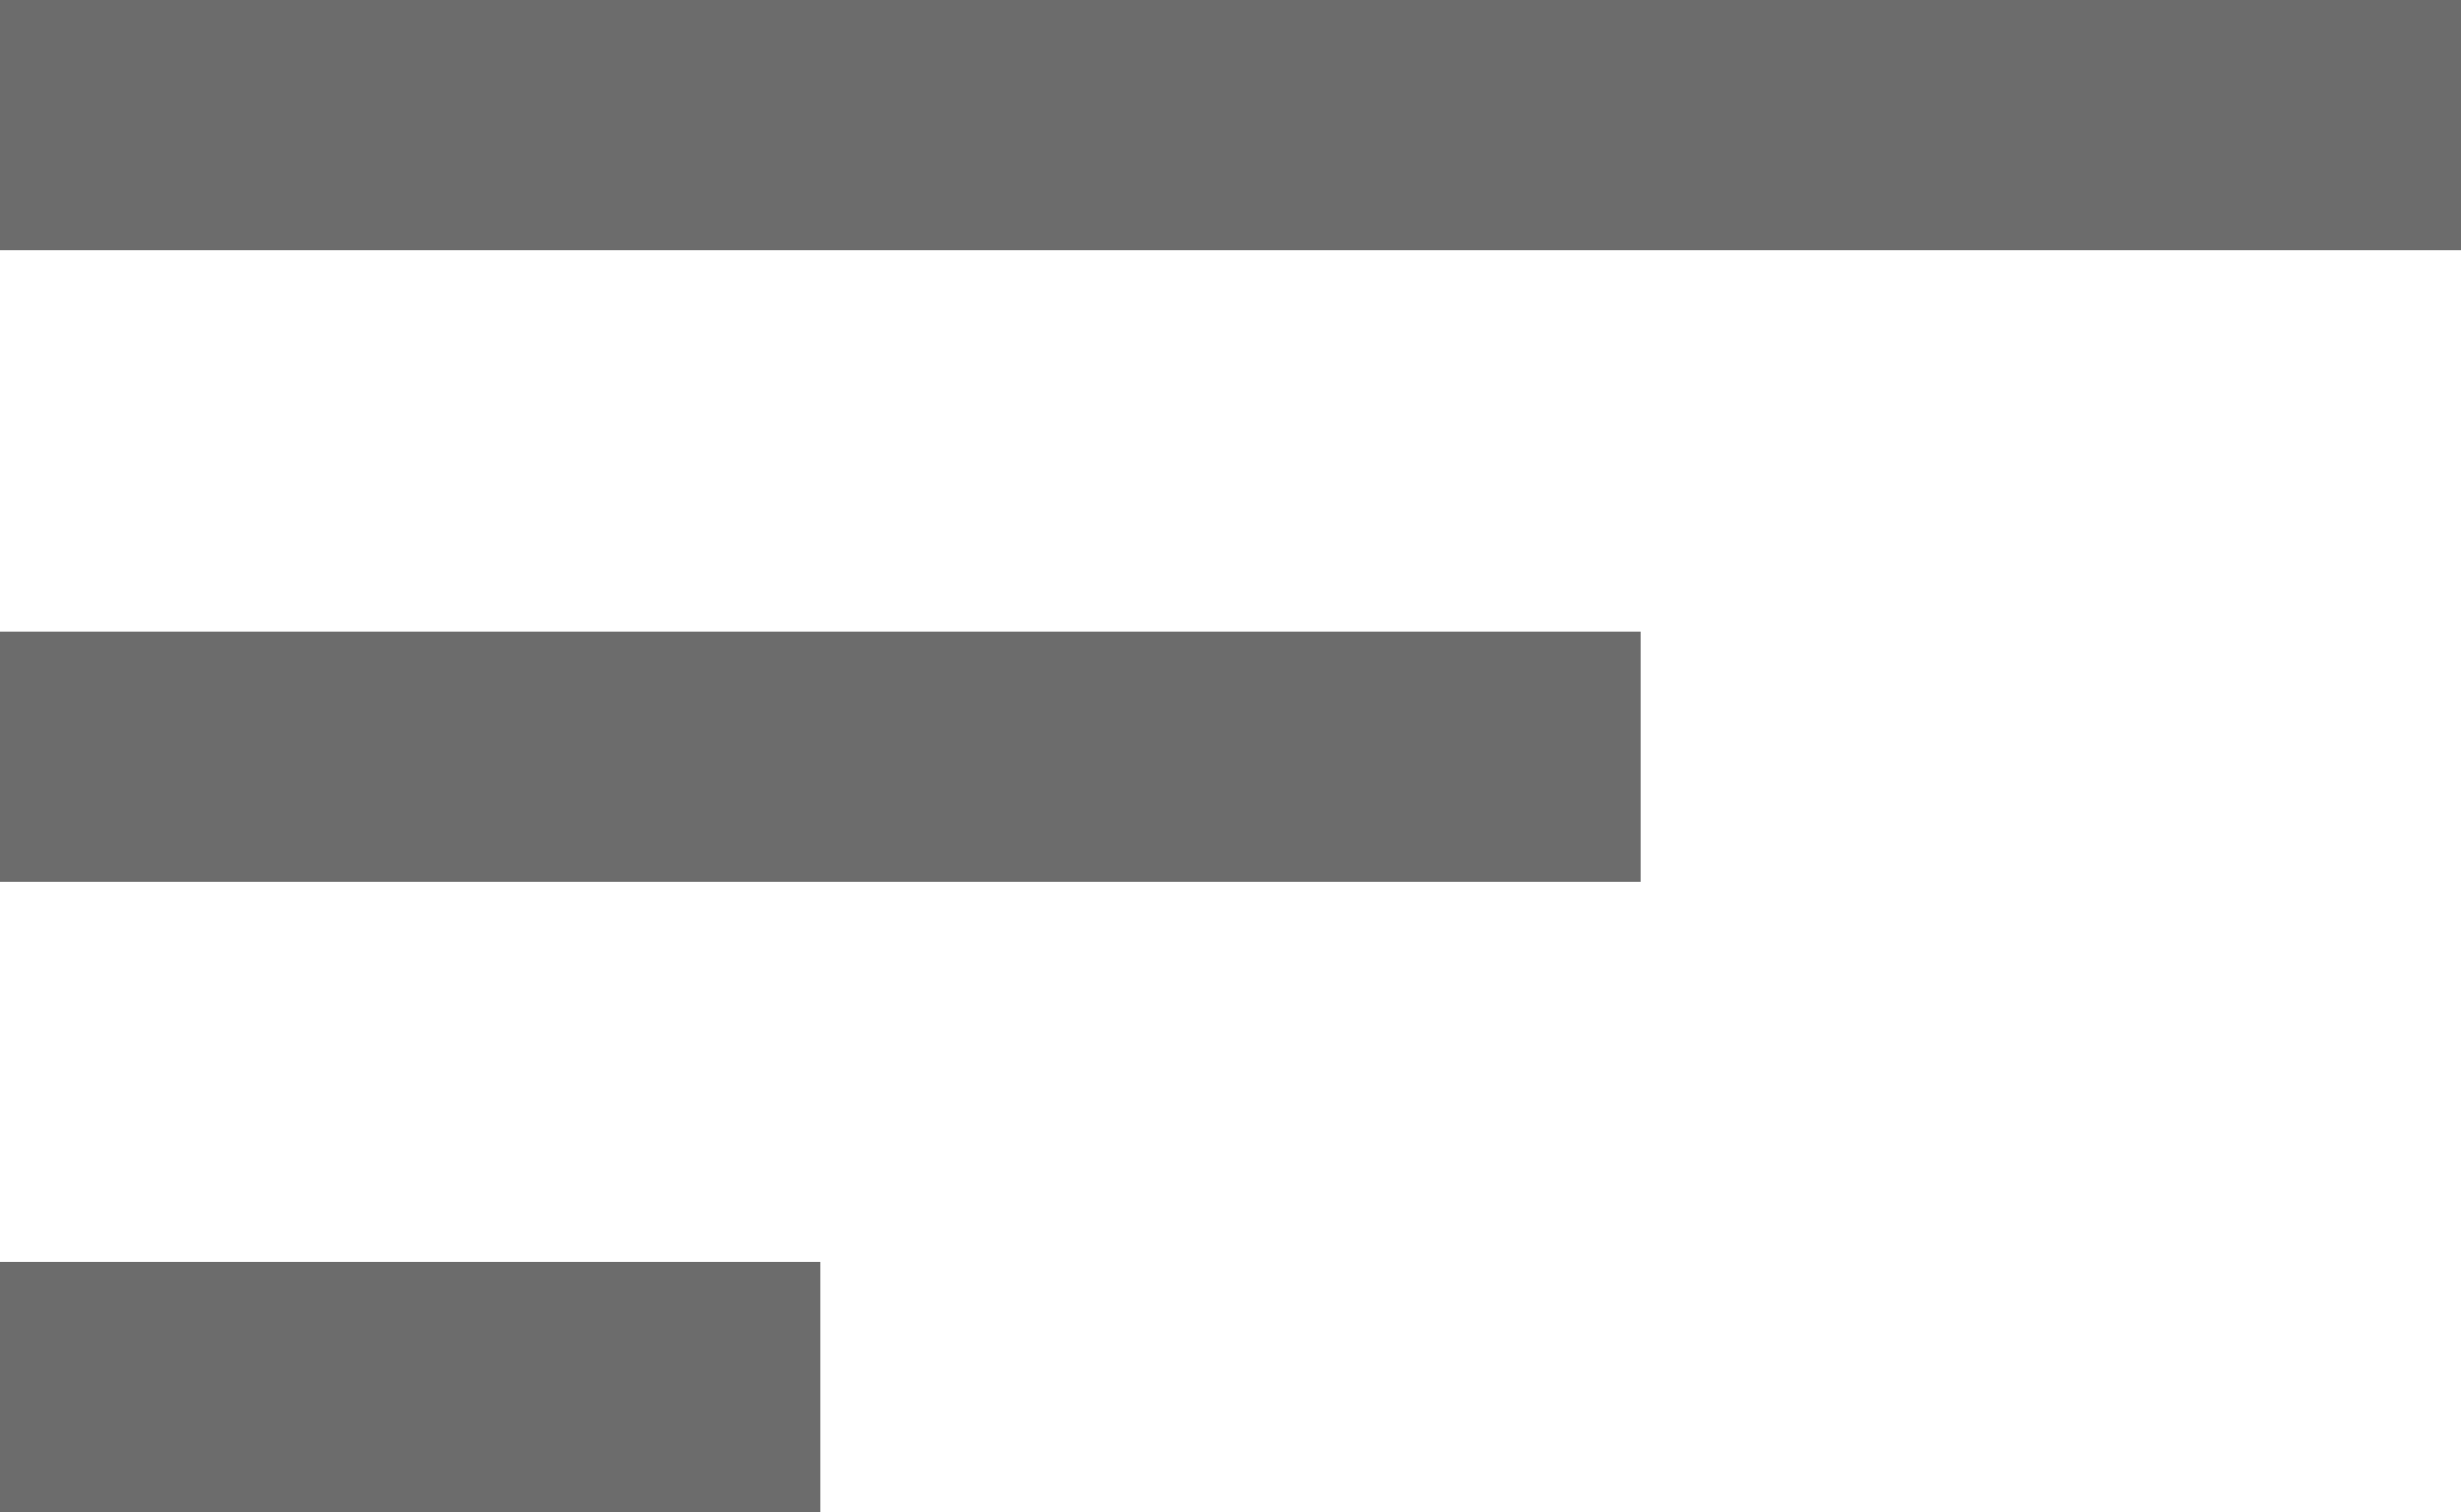
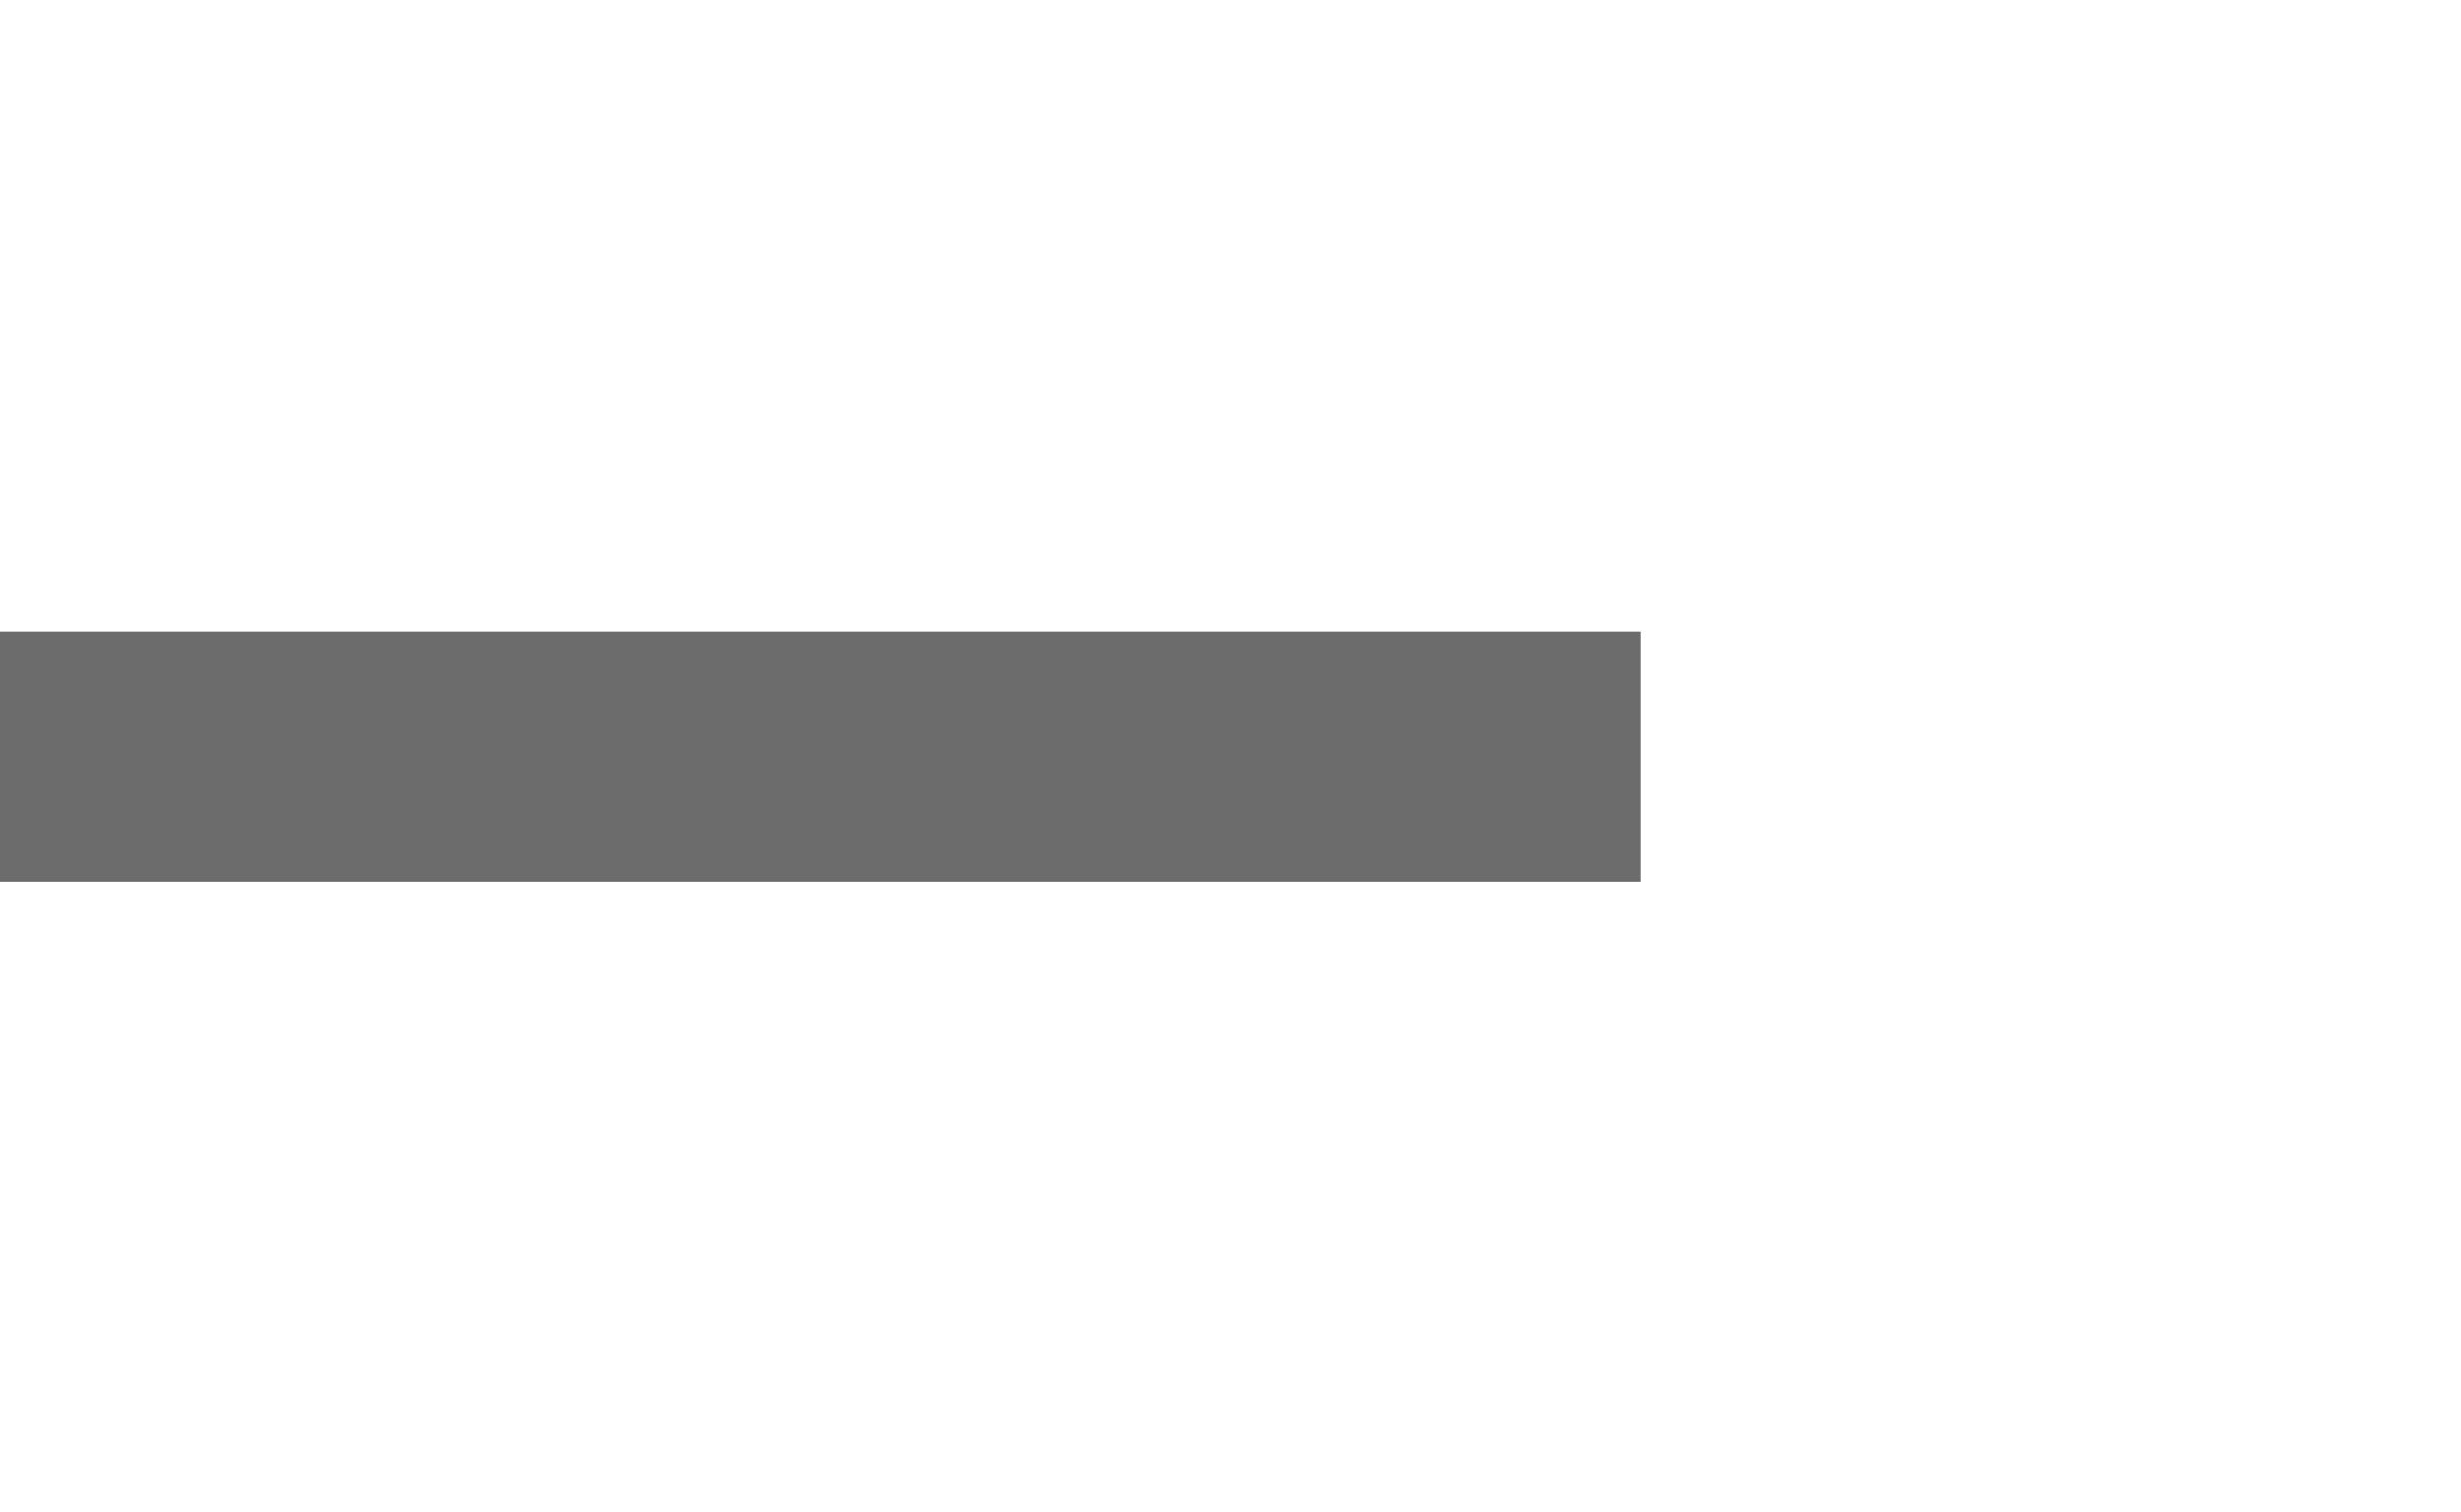
<svg xmlns="http://www.w3.org/2000/svg" id="Capa_2" data-name="Capa 2" viewBox="0 0 18 11.06">
  <defs>
    <style>
      .cls-1 {
        fill: #6c6c6c;
      }
    </style>
  </defs>
  <g id="Capa_1-2" data-name="Capa 1">
    <g>
-       <rect class="cls-1" width="18" height="1.83" />
      <rect class="cls-1" y="4.62" width="12" height="1.83" />
-       <rect class="cls-1" y="9.23" width="6" height="1.83" />
    </g>
  </g>
</svg>